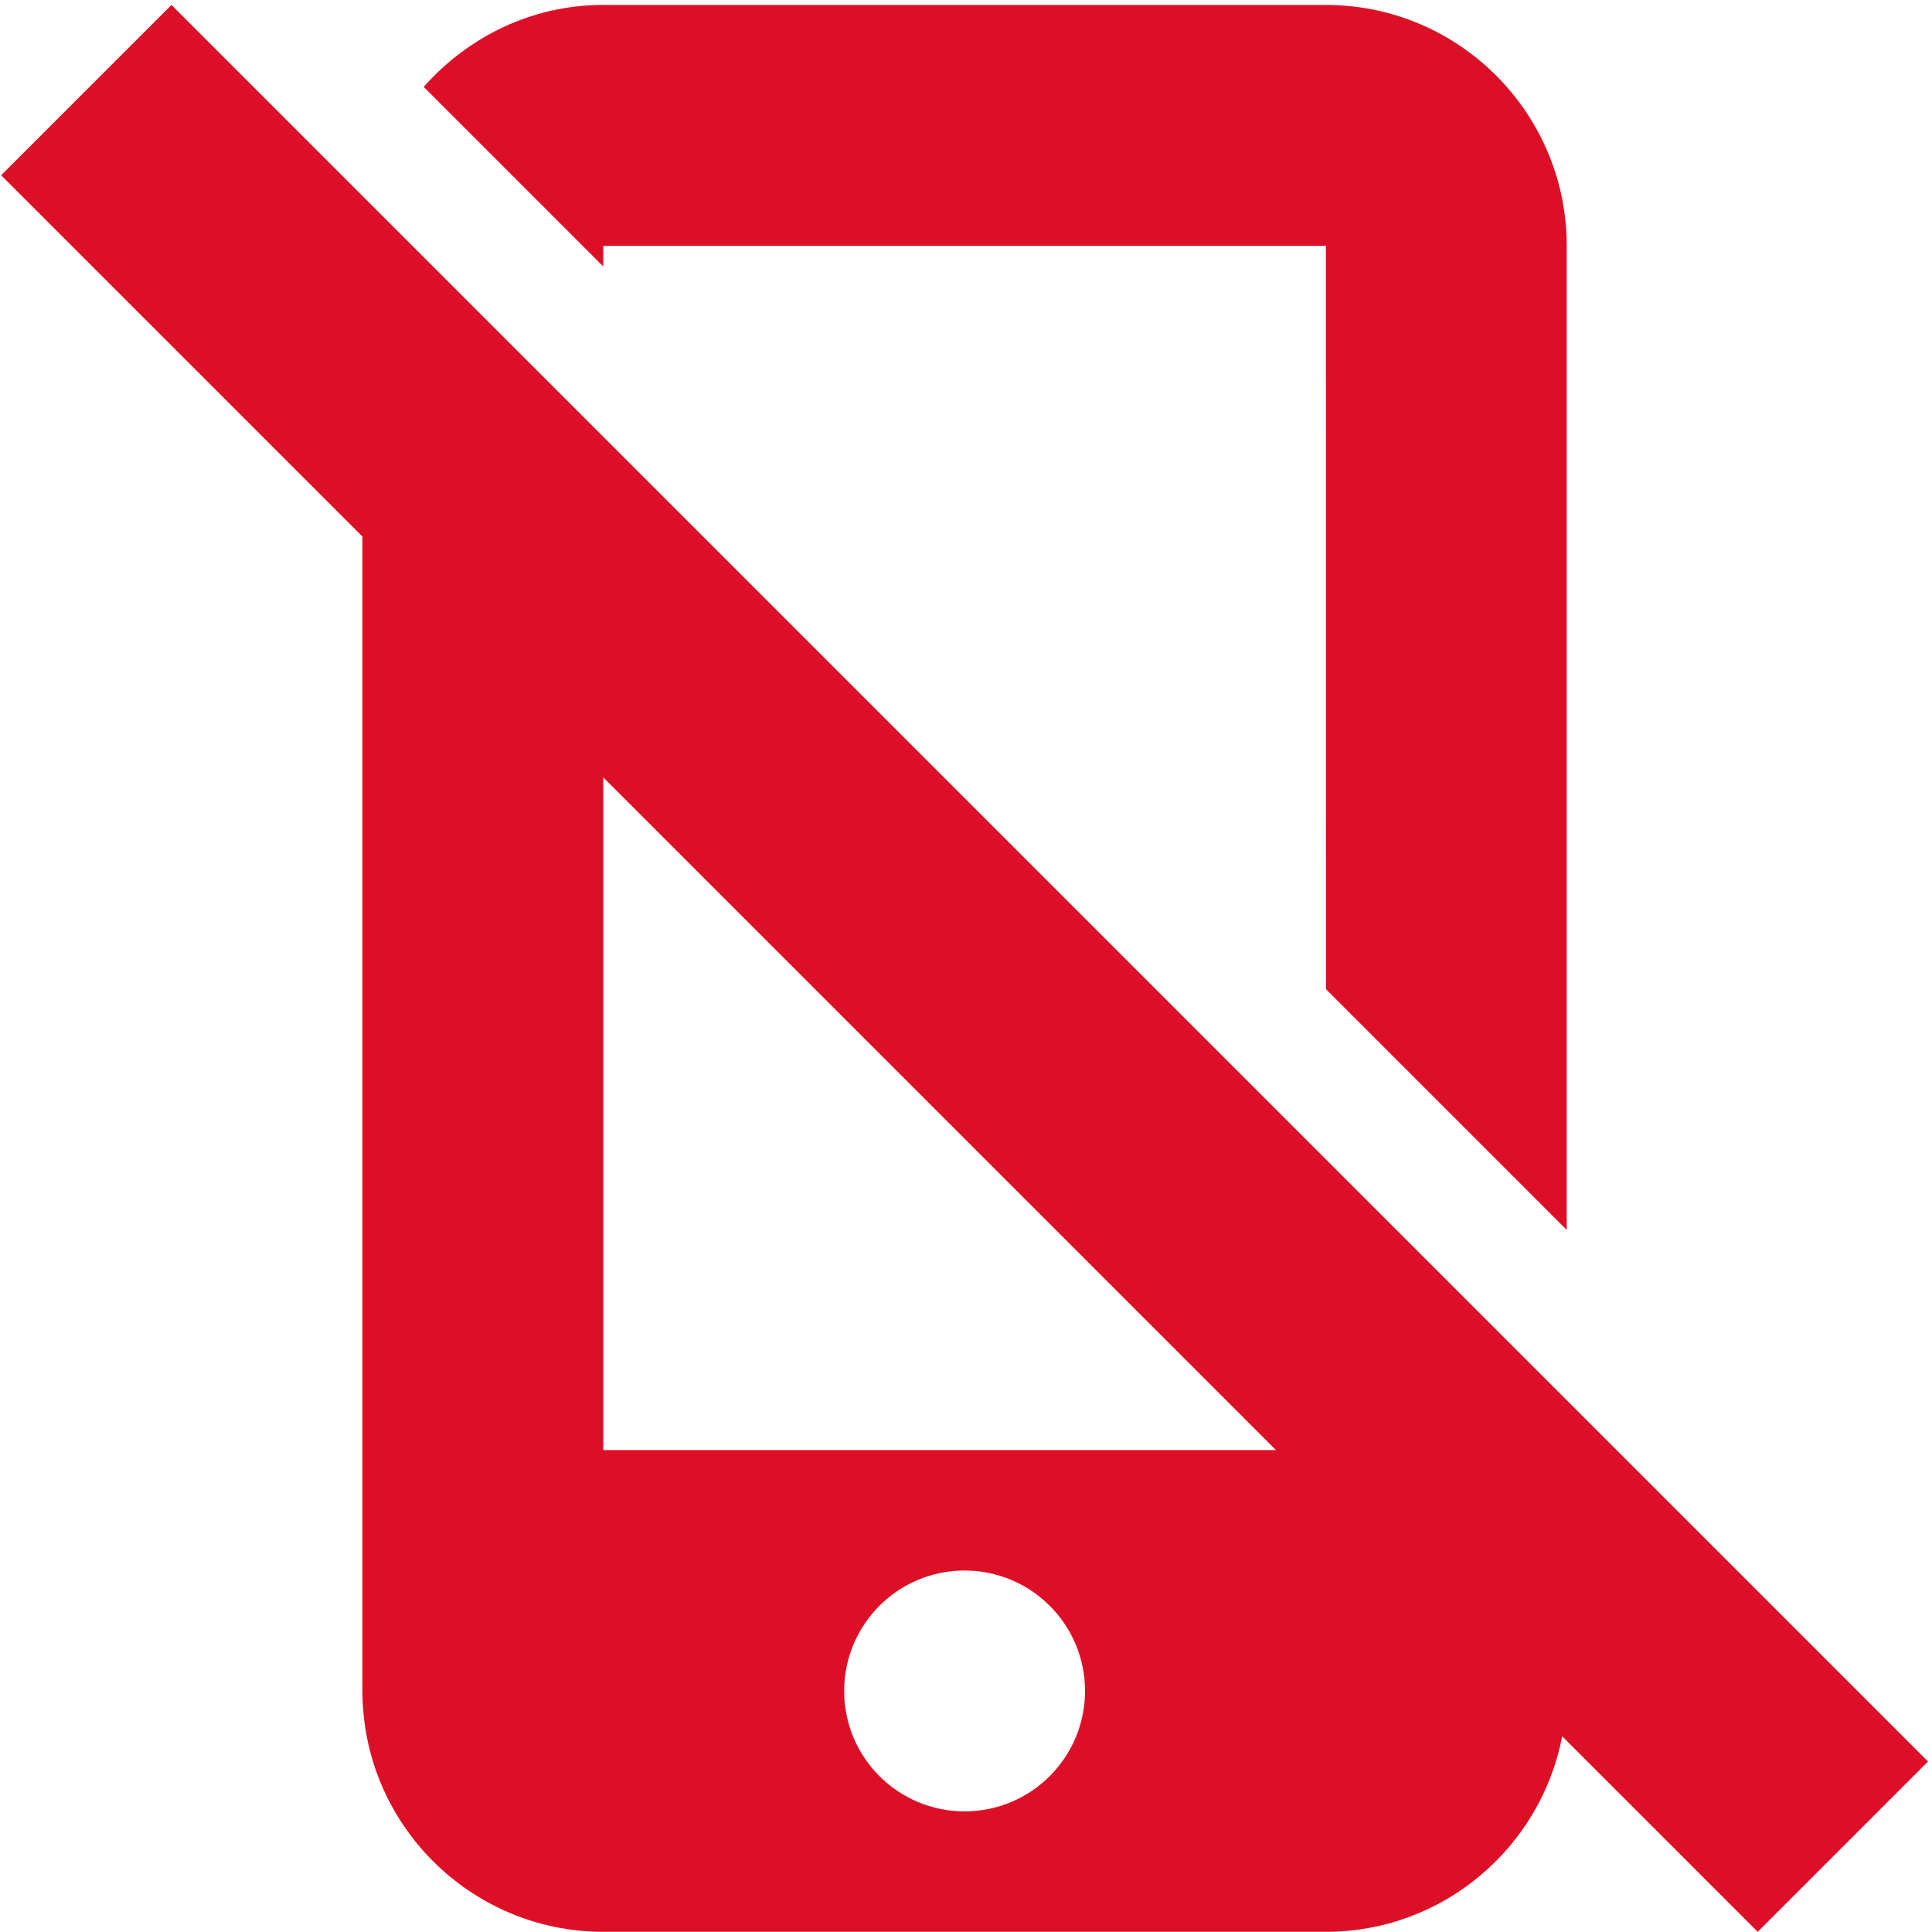
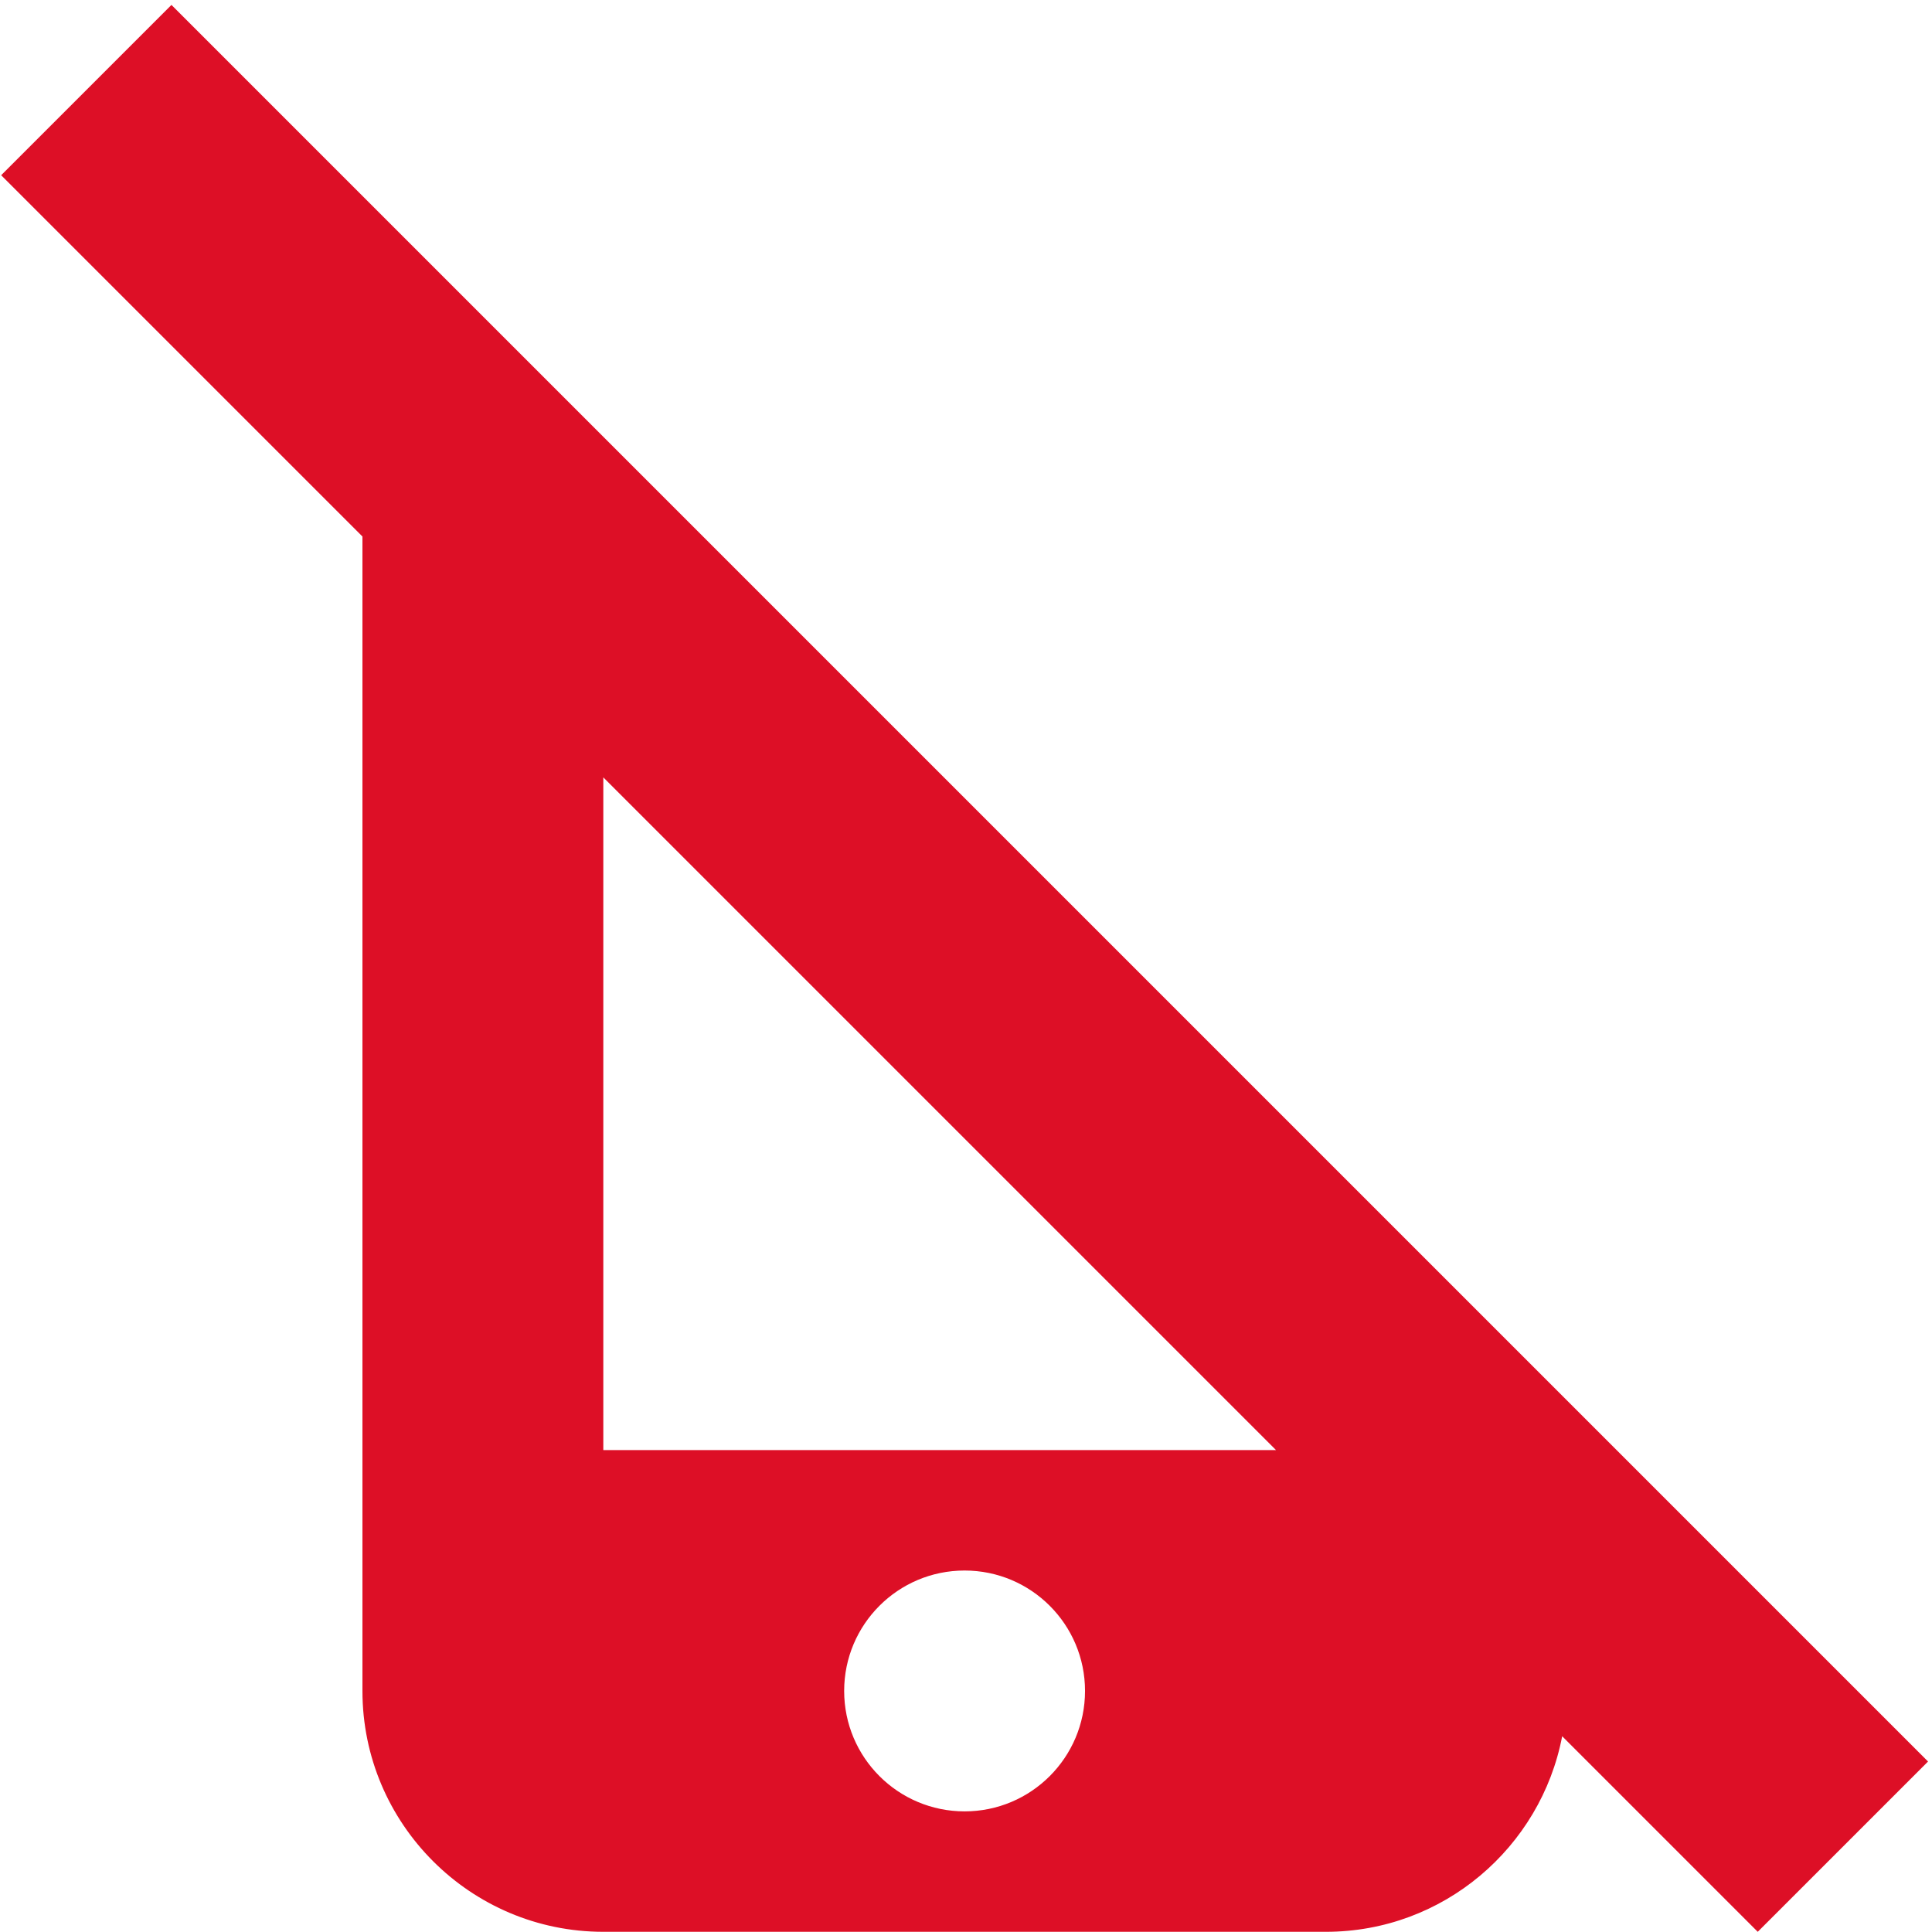
<svg xmlns="http://www.w3.org/2000/svg" width="140" height="140" viewBox="0 0 140 140" fill="none">
-   <path d="M43.718 17.811H96.079L96.085 71.678L113.532 89.125V17.811C113.532 8.185 105.705 0.357 96.079 0.357H43.718C38.522 0.357 33.903 2.683 30.703 6.296L43.718 19.311V17.811Z" fill="#DD0F26" />
  <path d="M139.713 127.646L12.424 0.357L0.084 12.698L26.264 38.878V122.533C26.264 132.159 34.092 139.986 43.718 139.986H96.079C104.581 139.986 111.659 133.873 113.201 125.814L127.373 139.986L139.713 127.646L139.713 127.646ZM69.898 131.259C65.078 131.259 61.171 127.352 61.171 122.532C61.171 117.713 65.078 113.806 69.898 113.806C74.718 113.806 78.625 117.713 78.625 122.532C78.625 127.352 74.718 131.259 69.898 131.259ZM43.718 105.079V56.332L92.465 105.079C92.465 105.079 43.718 105.079 43.718 105.079Z" fill="#DD0F26" />
</svg>